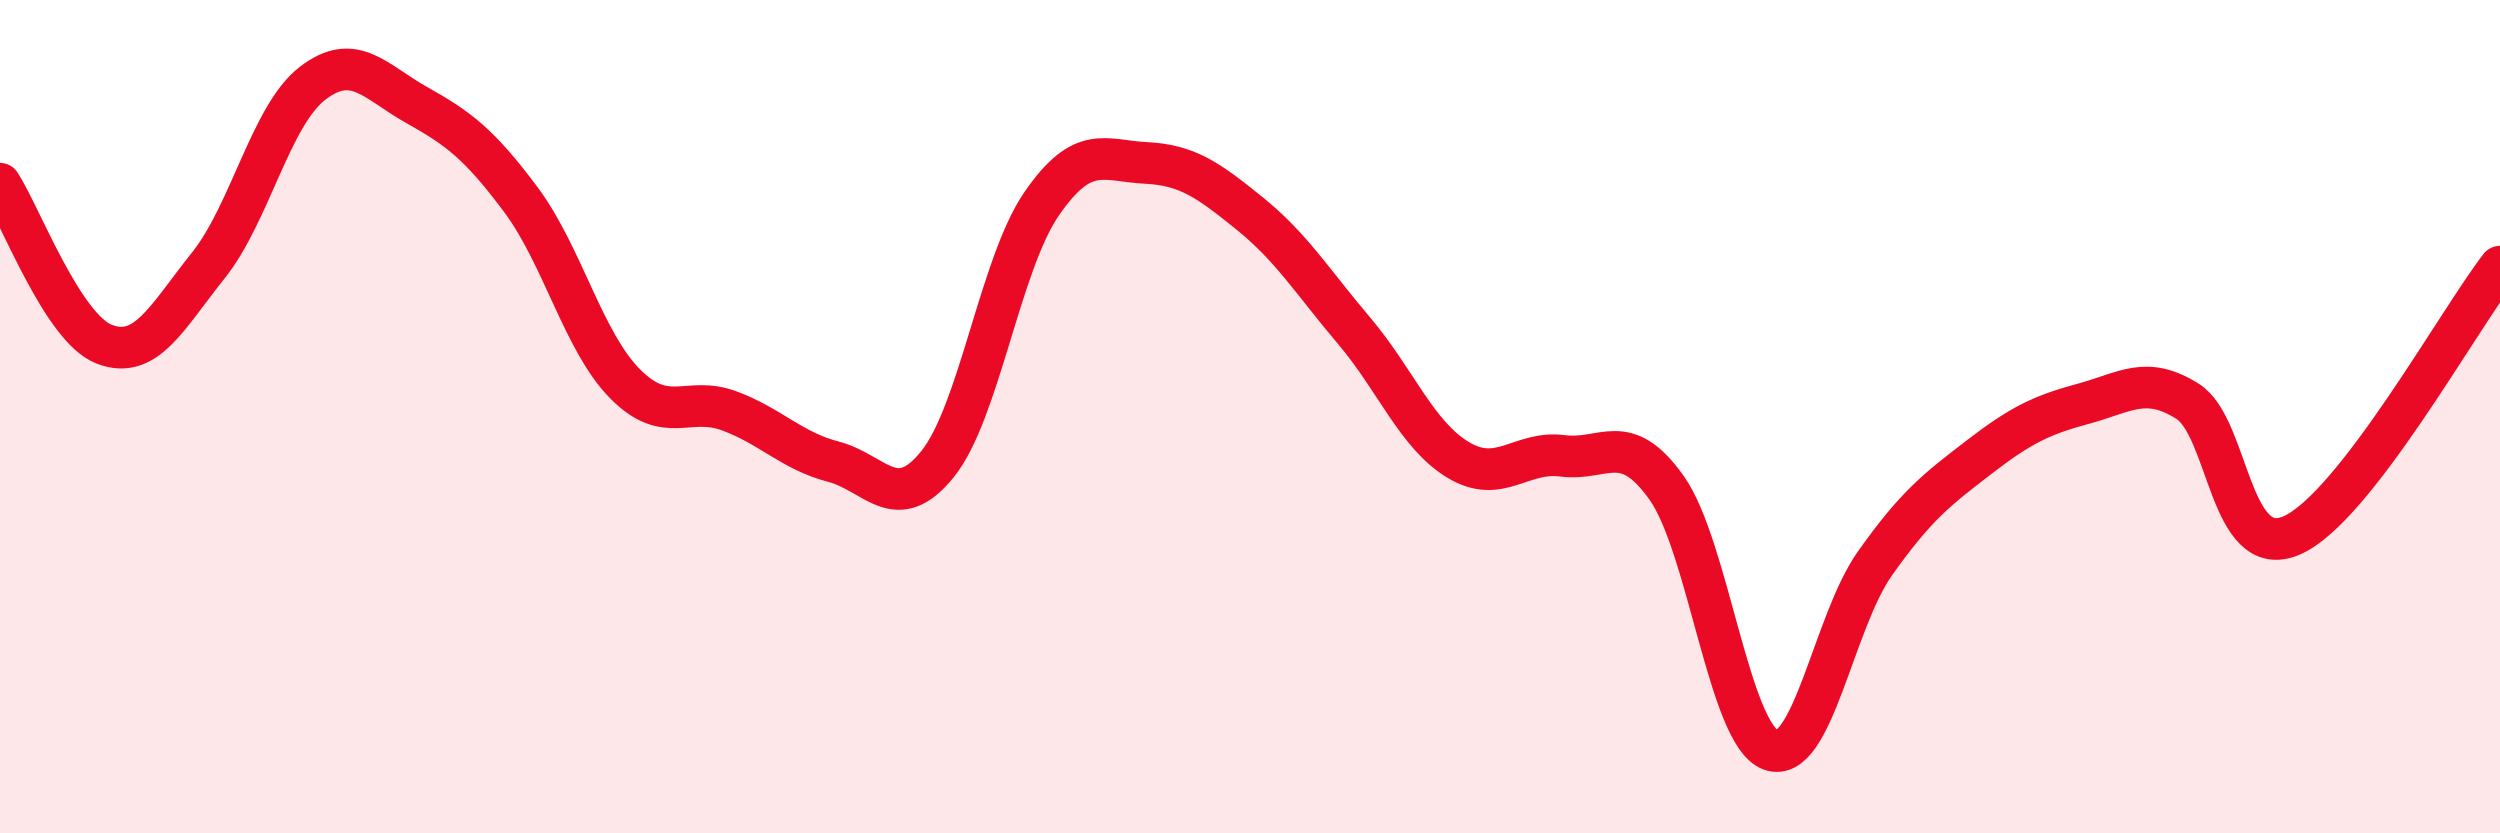
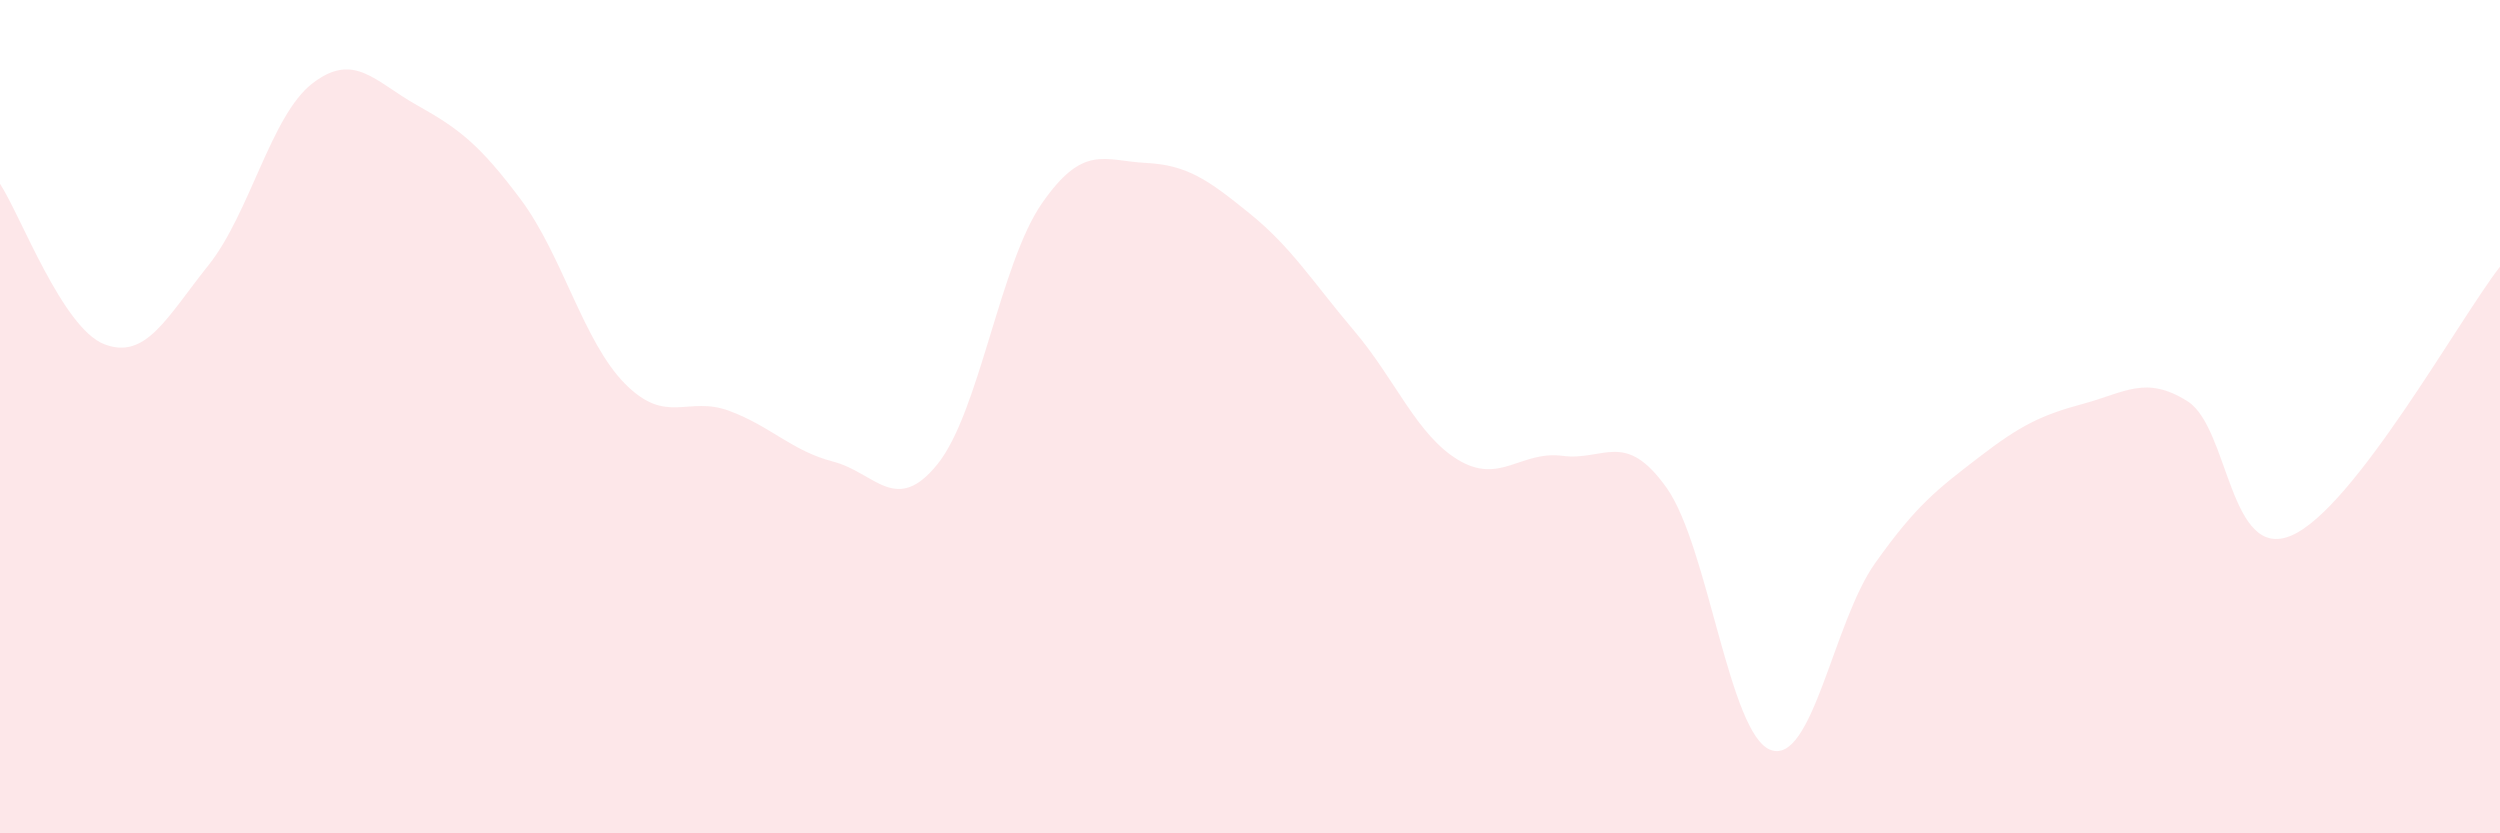
<svg xmlns="http://www.w3.org/2000/svg" width="60" height="20" viewBox="0 0 60 20">
  <path d="M 0,4.41 C 0.5,5.18 1.5,7.87 2.5,8.26 C 3.5,8.65 4,7.62 5,6.37 C 6,5.12 6.5,2.77 7.5,2 C 8.5,1.23 9,1.96 10,2.52 C 11,3.08 11.5,3.45 12.5,4.79 C 13.5,6.13 14,8.2 15,9.21 C 16,10.22 16.5,9.49 17.5,9.86 C 18.5,10.23 19,10.82 20,11.08 C 21,11.34 21.5,12.38 22.5,11.14 C 23.5,9.9 24,6.34 25,4.89 C 26,3.44 26.5,3.86 27.5,3.91 C 28.5,3.96 29,4.32 30,5.13 C 31,5.94 31.5,6.76 32.5,7.94 C 33.5,9.12 34,10.44 35,11.04 C 36,11.64 36.5,10.81 37.5,10.94 C 38.5,11.07 39,10.3 40,11.71 C 41,13.12 41.5,17.64 42.5,18 C 43.5,18.36 44,14.93 45,13.52 C 46,12.11 46.5,11.74 47.5,10.97 C 48.5,10.2 49,9.96 50,9.69 C 51,9.42 51.5,9 52.5,9.63 C 53.5,10.26 53.5,13.5 55,12.85 C 56.5,12.2 59,7.69 60,6.4L60 20L0 20Z" fill="#EB0A25" opacity="0.1" stroke-linecap="round" stroke-linejoin="round" />
-   <path d="M 0,4.41 C 0.5,5.18 1.5,7.87 2.5,8.26 C 3.5,8.65 4,7.62 5,6.37 C 6,5.12 6.5,2.77 7.5,2 C 8.5,1.23 9,1.96 10,2.52 C 11,3.08 11.5,3.45 12.5,4.79 C 13.5,6.13 14,8.2 15,9.21 C 16,10.22 16.5,9.49 17.5,9.86 C 18.5,10.23 19,10.82 20,11.08 C 21,11.34 21.5,12.38 22.5,11.14 C 23.5,9.9 24,6.34 25,4.89 C 26,3.44 26.5,3.86 27.5,3.91 C 28.5,3.96 29,4.32 30,5.13 C 31,5.94 31.5,6.76 32.5,7.94 C 33.5,9.12 34,10.44 35,11.04 C 36,11.64 36.5,10.81 37.5,10.94 C 38.5,11.07 39,10.3 40,11.71 C 41,13.12 41.5,17.64 42.5,18 C 43.5,18.36 44,14.93 45,13.52 C 46,12.11 46.5,11.74 47.5,10.97 C 48.5,10.2 49,9.96 50,9.69 C 51,9.42 51.5,9 52.5,9.63 C 53.5,10.26 53.5,13.5 55,12.85 C 56.5,12.2 59,7.69 60,6.4" stroke="#EB0A25" stroke-width="1" fill="none" stroke-linecap="round" stroke-linejoin="round" />
</svg>